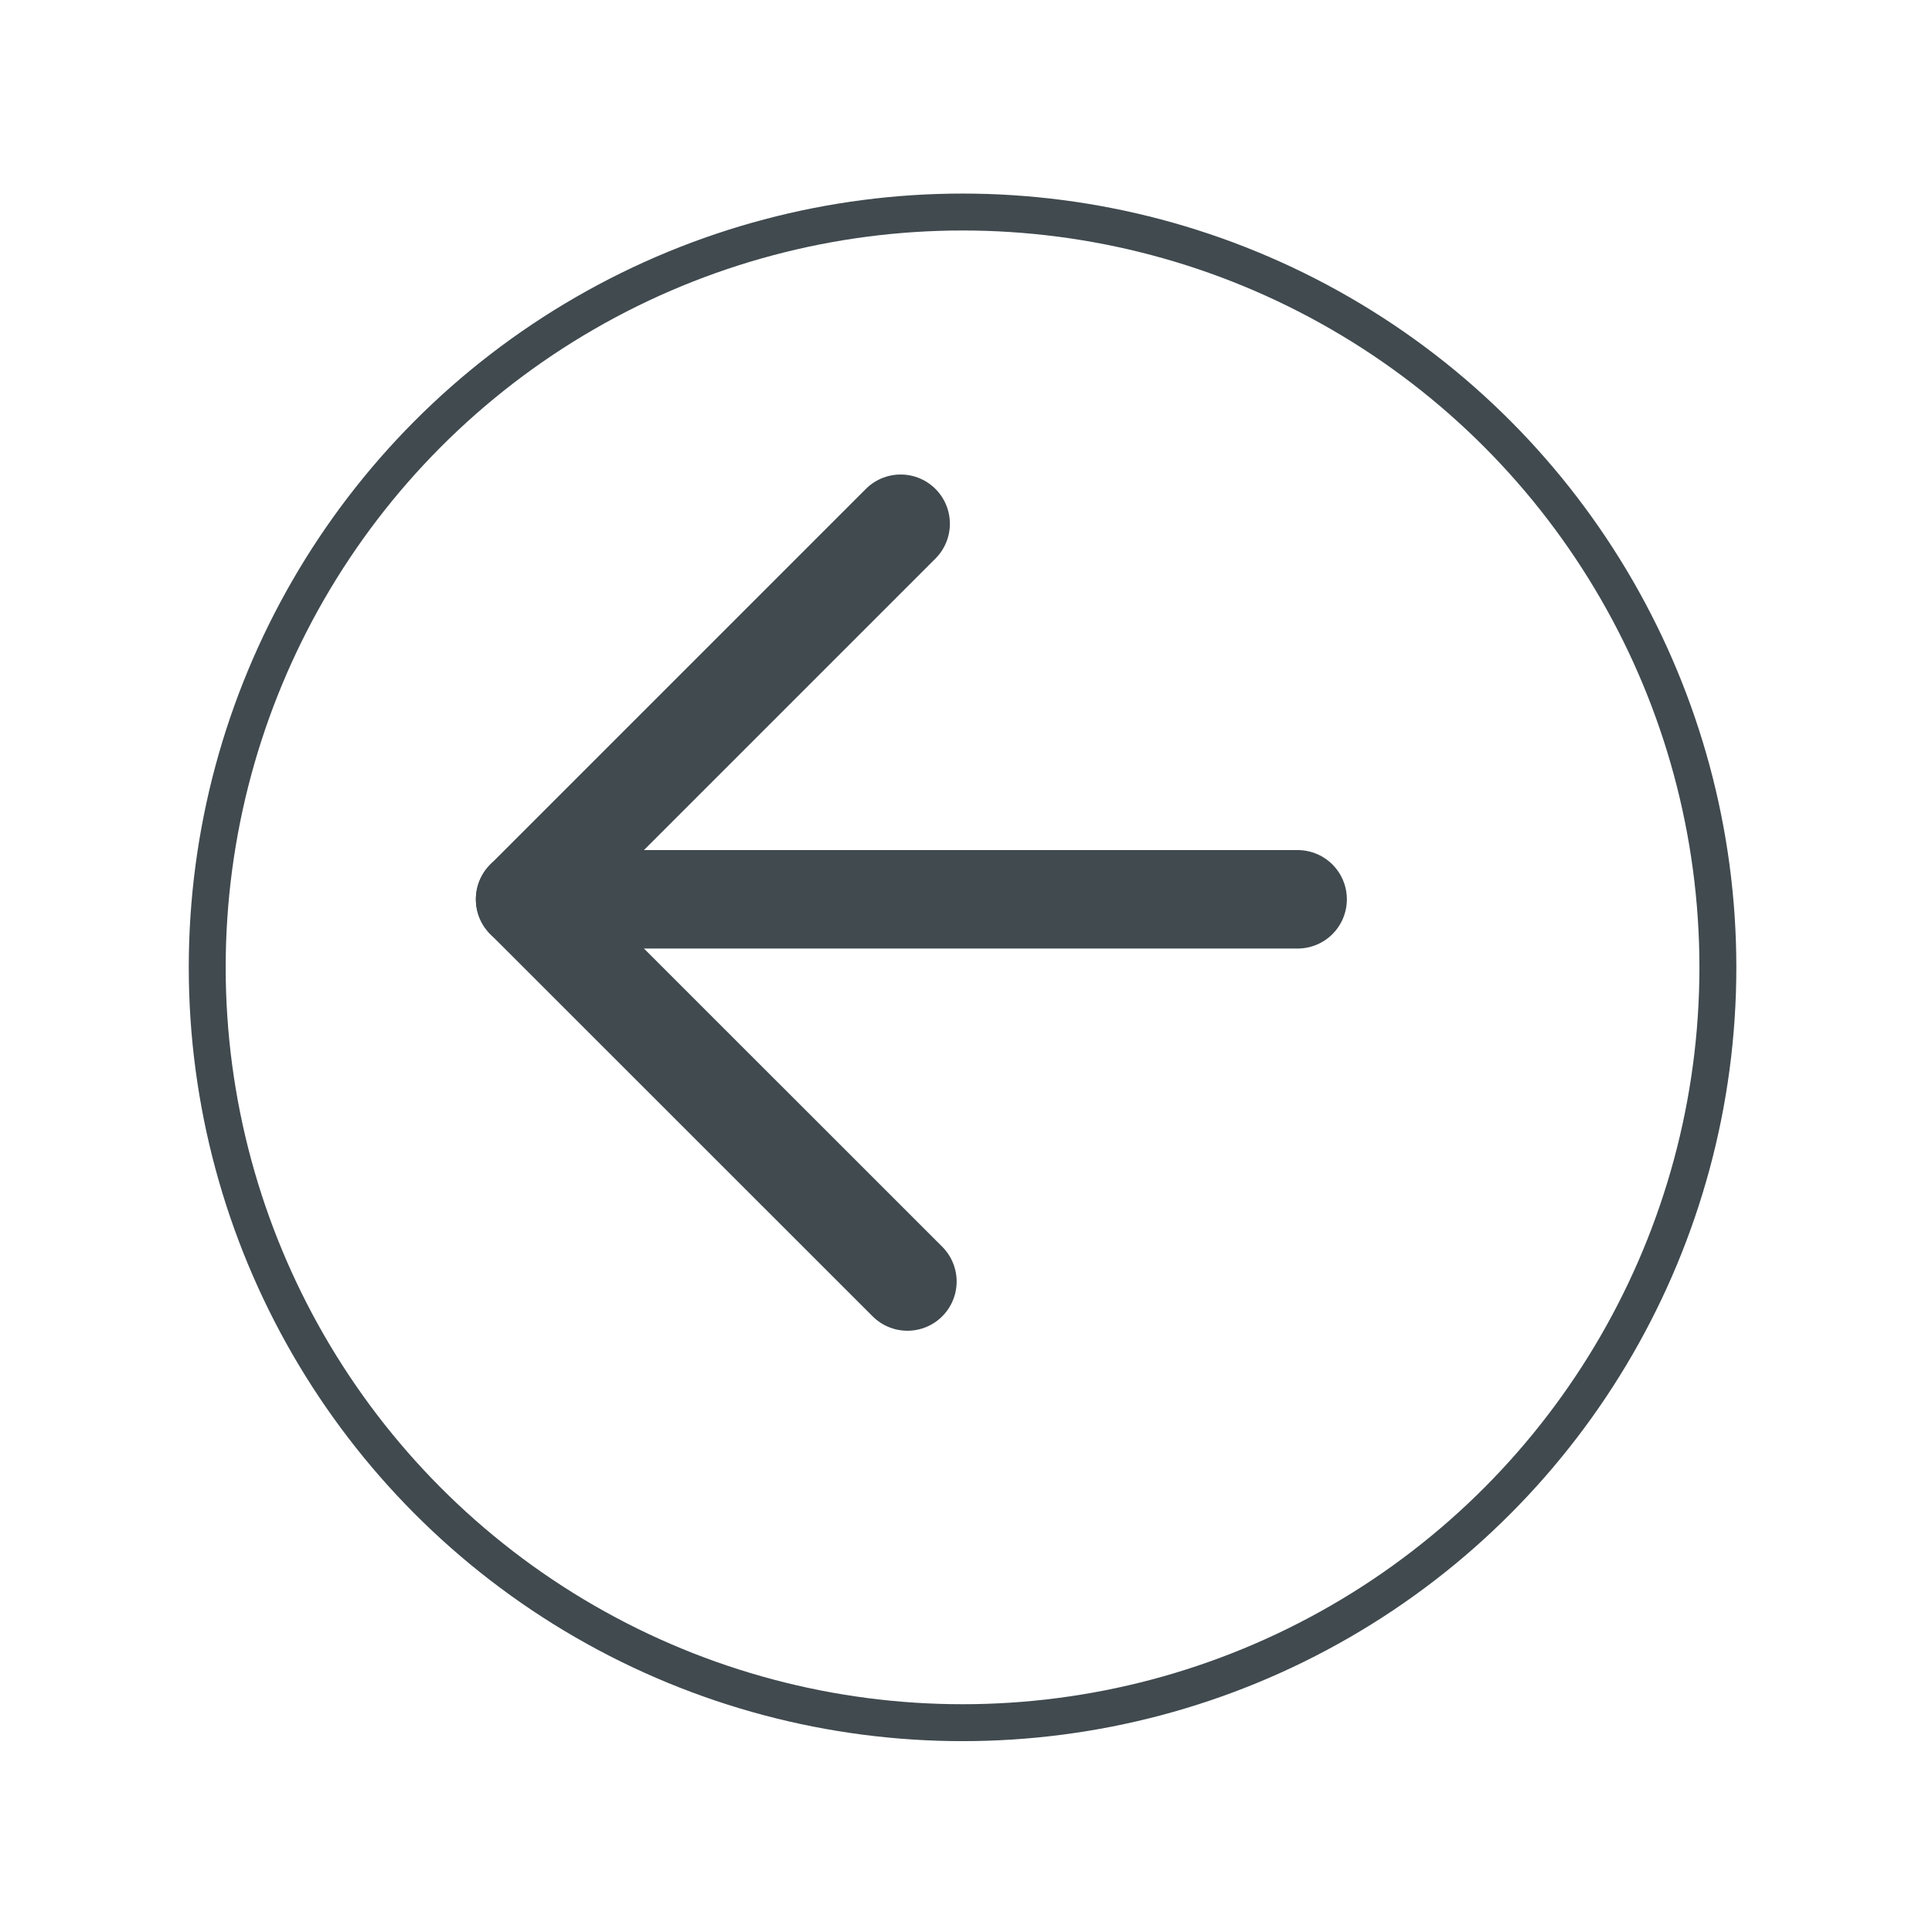
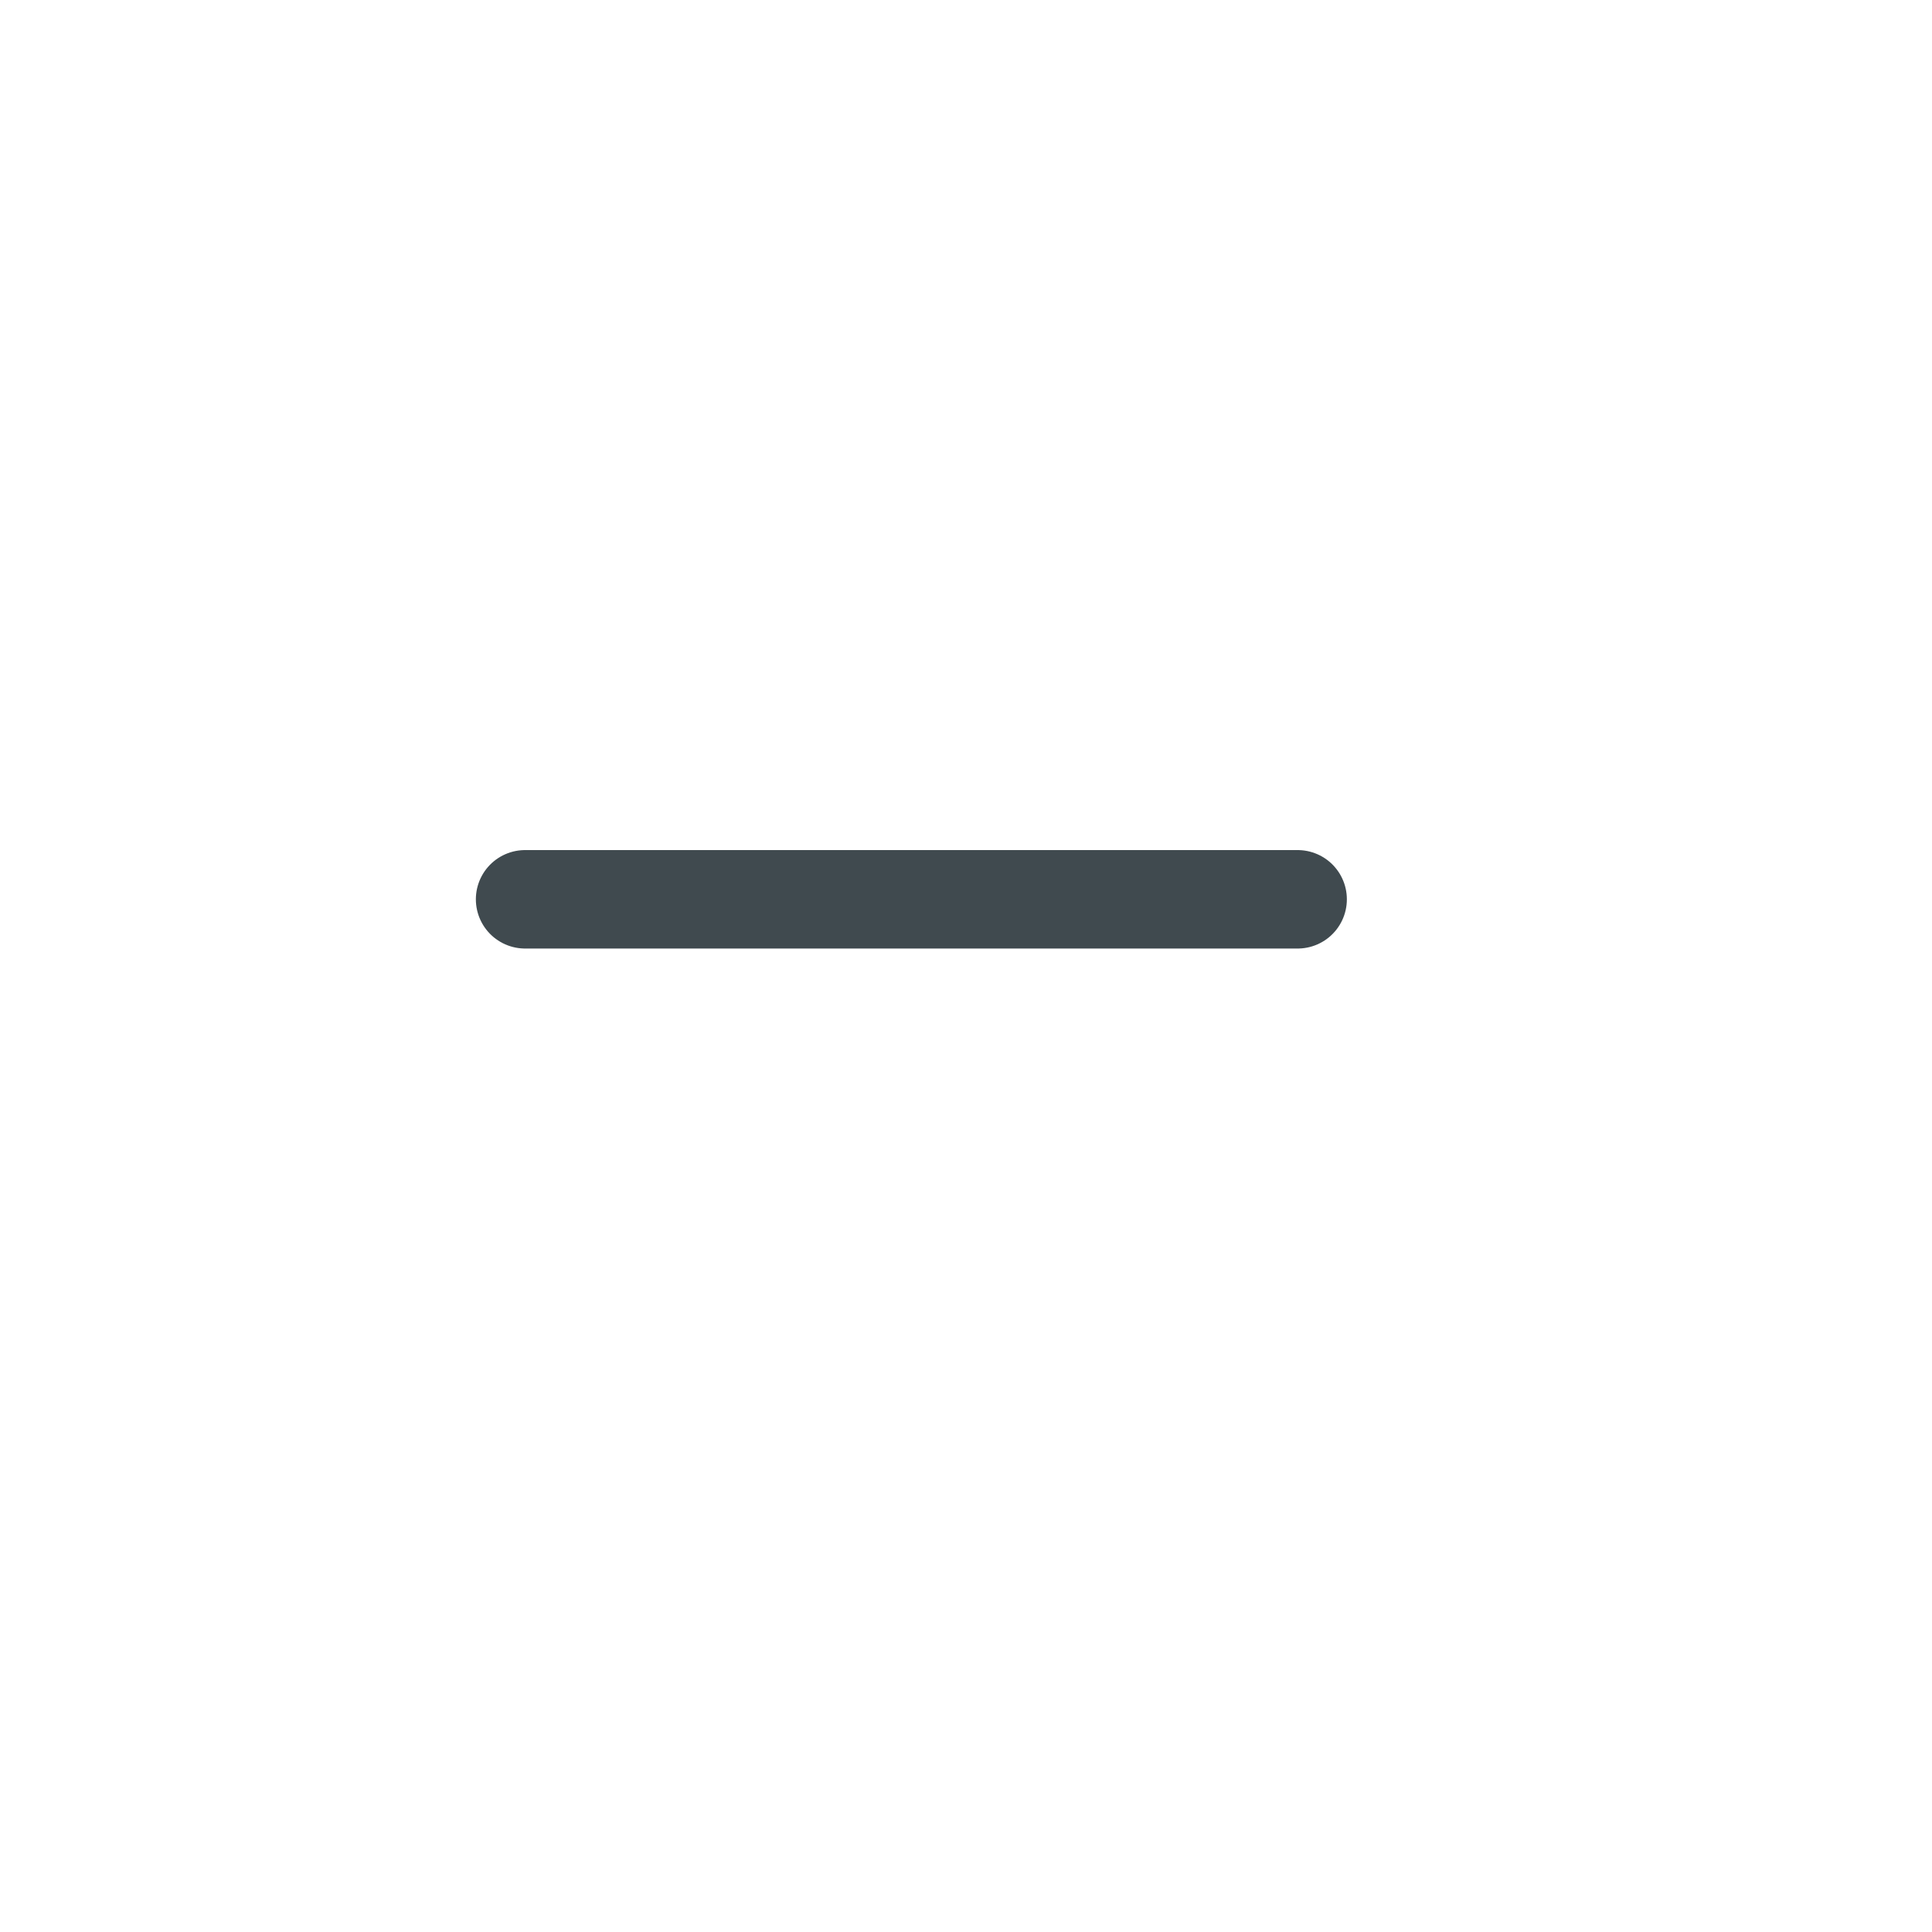
<svg xmlns="http://www.w3.org/2000/svg" id="Layer_2" data-name="Layer 2" viewBox="0 0 157 157">
  <defs>
    <style>
      .cls-1 {
        fill: none;
        stroke-linecap: round;
        stroke-linejoin: round;
        stroke-width: 8px;
      }

      .cls-1, .cls-2 {
        stroke: #404a4f;
      }

      .cls-2 {
        fill: #fff;
        filter: url(#drop-shadow-1);
        stroke-miterlimit: 10;
        stroke-width: 3px;
      }
    </style>
    <filter id="drop-shadow-1" filterUnits="userSpaceOnUse">
      <feOffset dx="3" dy="7" />
      <feGaussianBlur result="blur" stdDeviation="5" />
      <feFlood flood-color="#999" flood-opacity=".71" />
      <feComposite in2="blur" operator="in" />
      <feComposite in="SourceGraphic" />
    </filter>
  </defs>
  <g id="Page_break" data-name="Page break">
    <g>
-       <circle class="cls-2" cx="75.22" cy="71.61" r="61.38" />
      <g>
-         <polyline class="cls-1" points="73.19 42.56 42.67 73.08 73.74 104.14" />
        <line class="cls-1" x1="42.67" y1="73.08" x2="105.45" y2="73.08" />
      </g>
    </g>
  </g>
</svg>